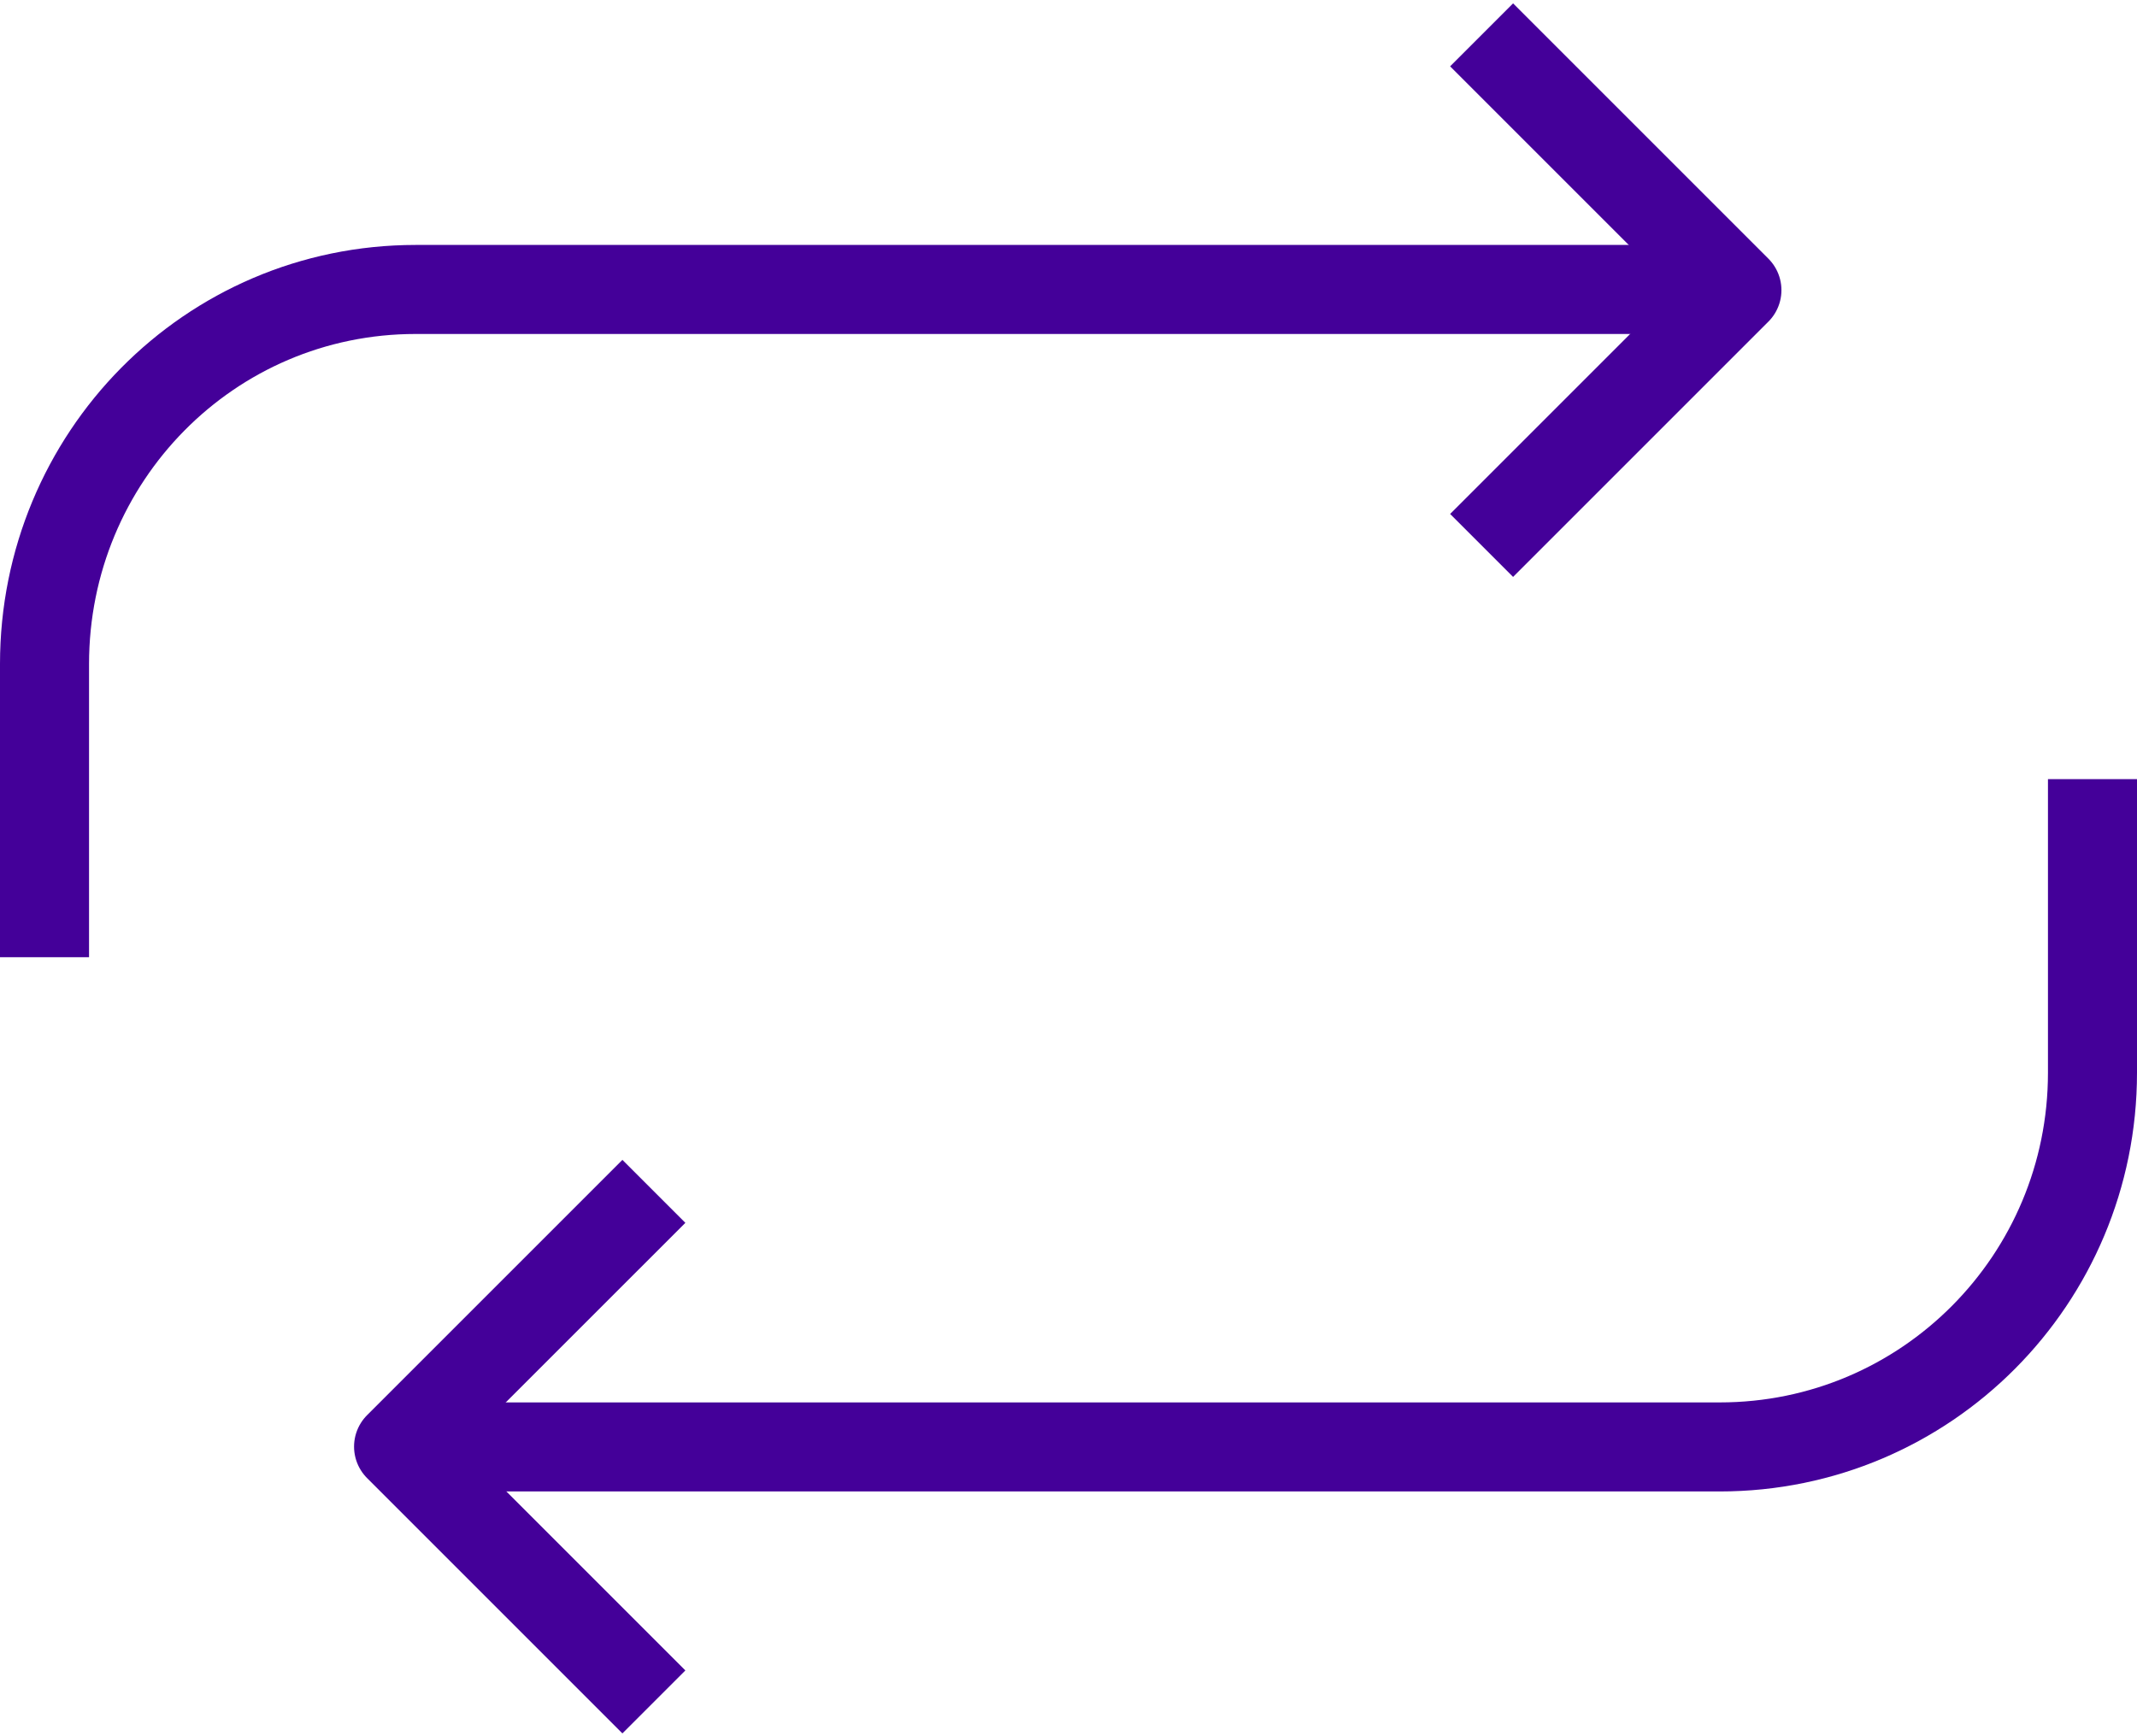
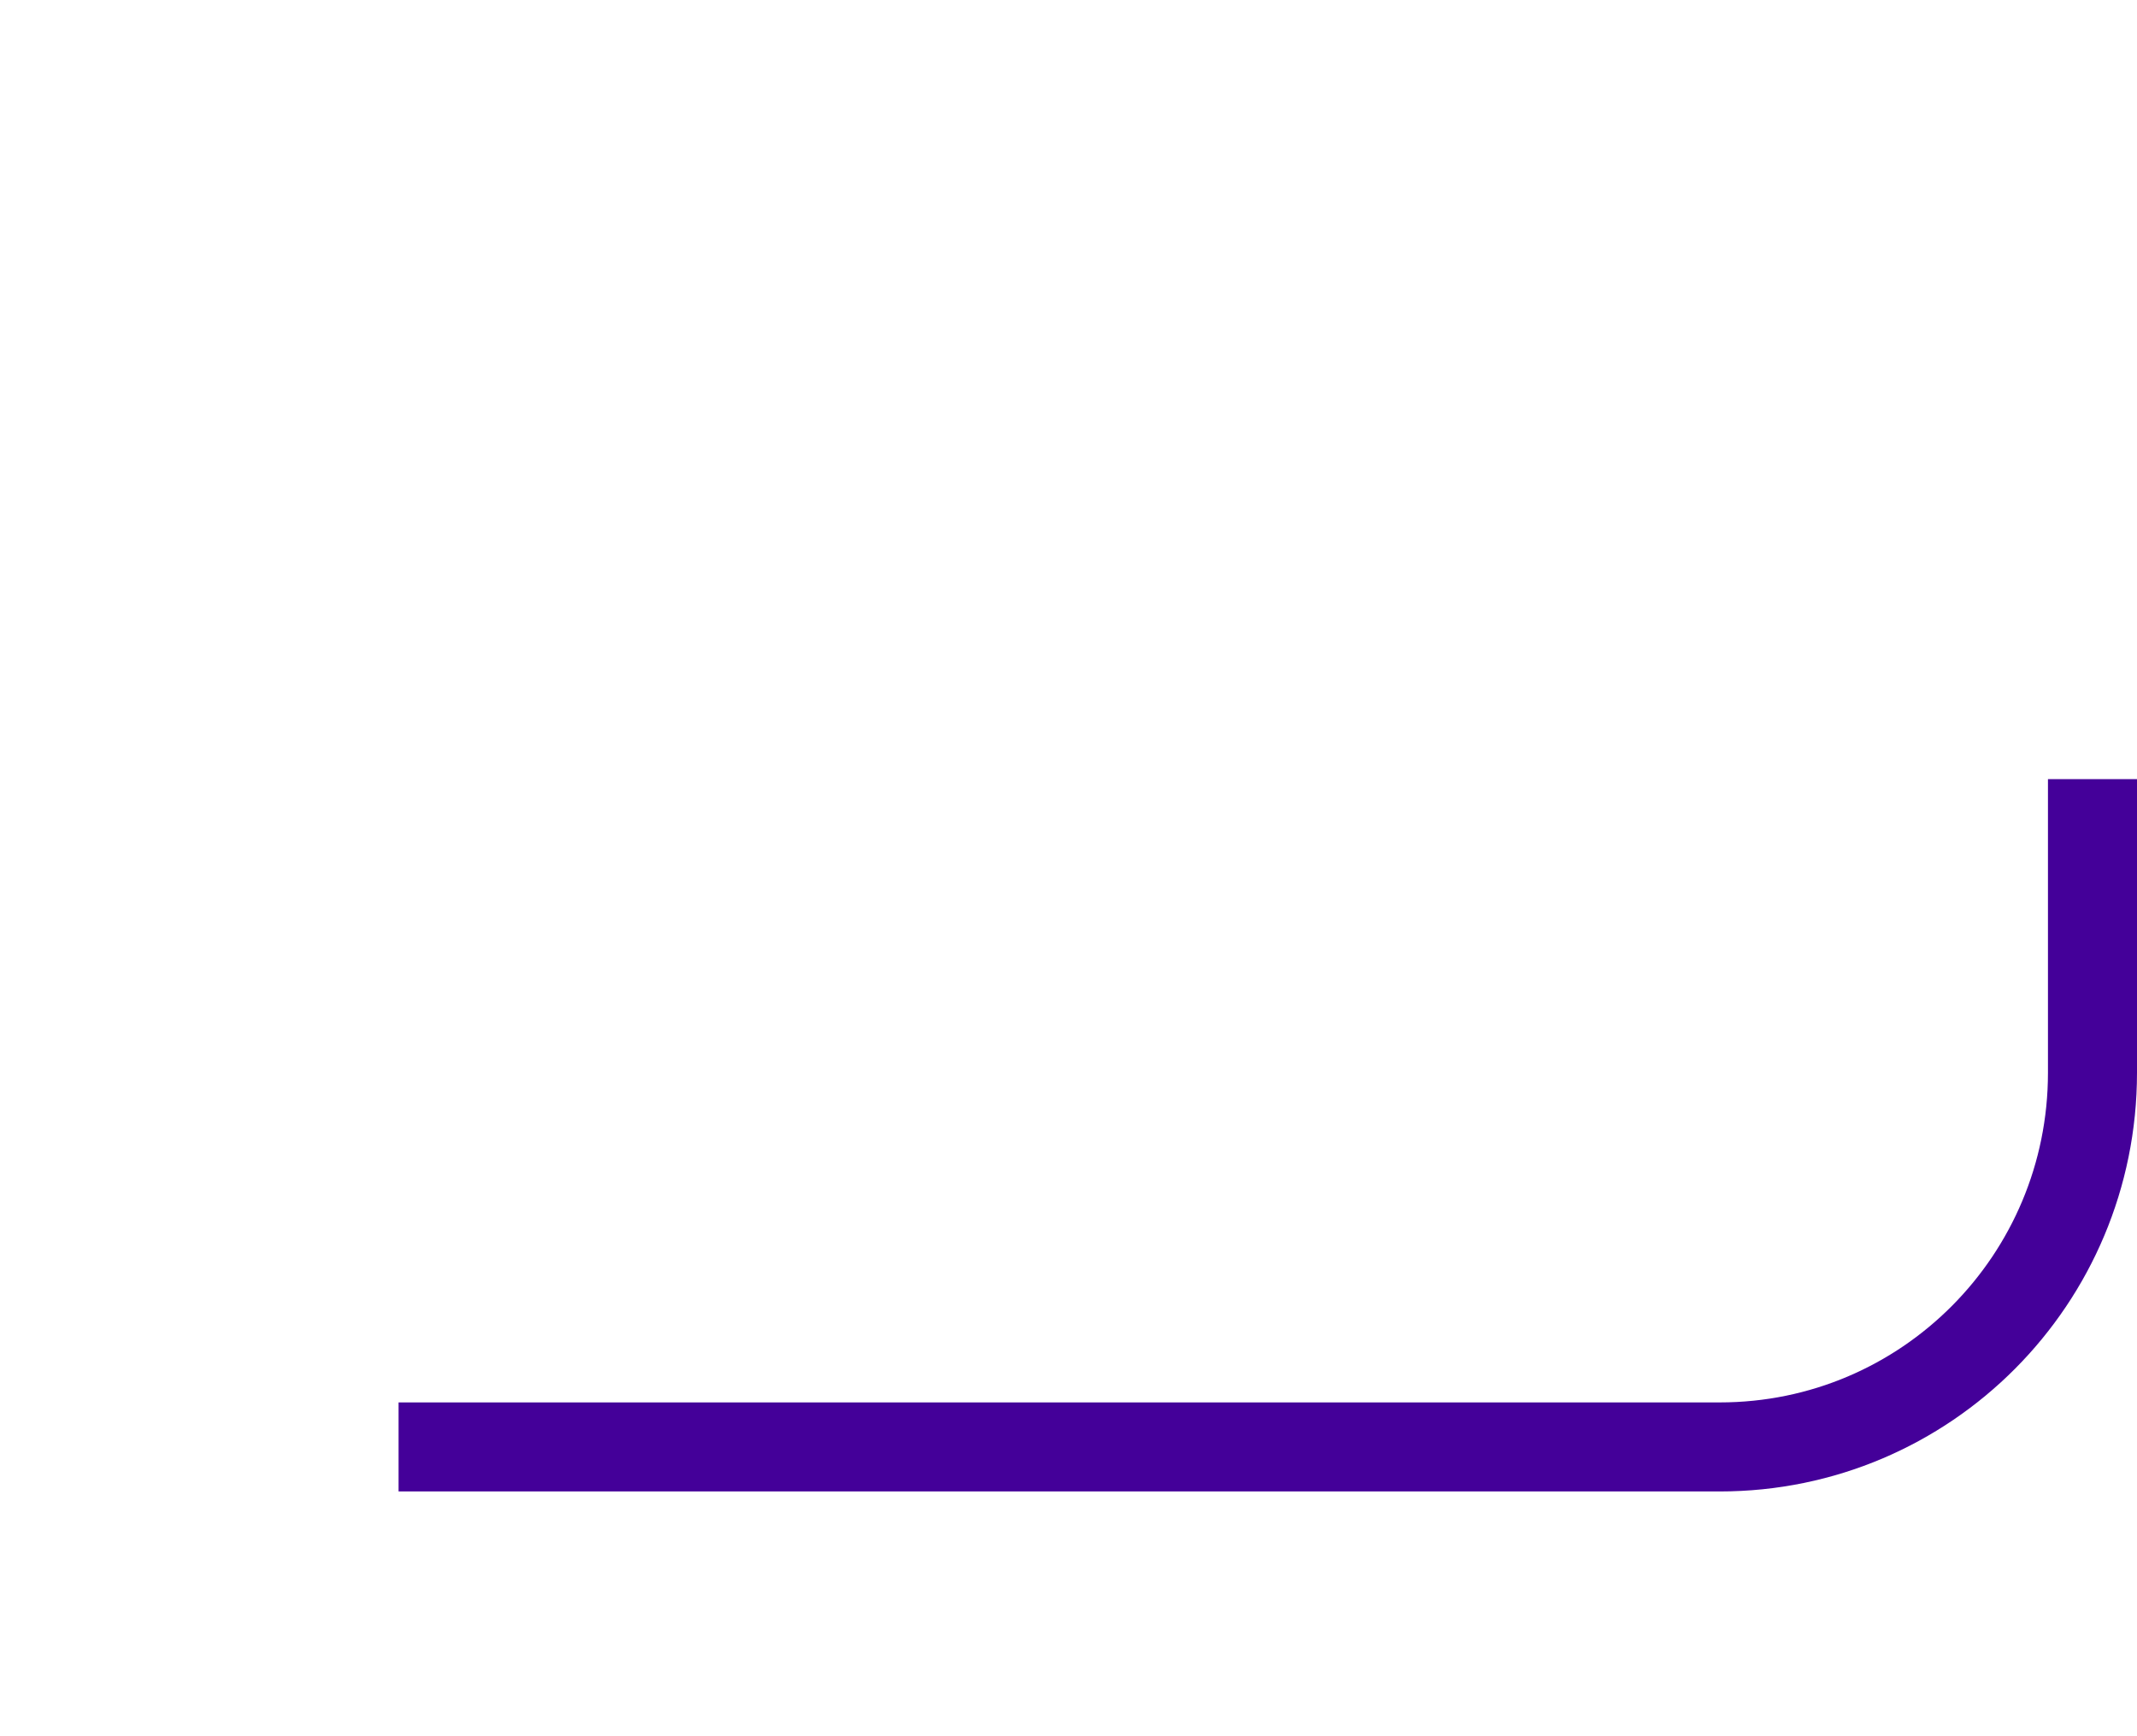
<svg xmlns="http://www.w3.org/2000/svg" width="96px" height="78px" viewBox="0 0 96 78" version="1.1">
  <title>icon-arrowsrepeat</title>
  <desc>Created with Sketch.</desc>
  <defs />
  <g id="Icons" stroke="none" stroke-width="1" fill="none" fill-rule="evenodd">
    <g id="new-icons" transform="translate(-1572, -1644)">
      <g id="icon-arrowsrepeat" transform="translate(1572, 1635)">
        <g id="Group" transform="translate(2, 10)" stroke="#440099" stroke-linejoin="round" stroke-width="4">
-           <polyline id="Shape" points="64.558 0.566 76.027 12.035 64.558 23.504" />
-           <path d="M0,42.004 L0,28.831 C0,19.556 7.401,12.004 16.677,12.004 L76.027,12.004" id="Shape" />
-           <polyline id="Shape" points="27.374 75.459 15.905 63.99 27.374 52.522" />
          <path d="M92,34.004 L92,47.194 C92,56.47 84.531,64.004 75.255,64.004 L15.905,64.004" id="Shape" />
        </g>
-         <rect id="Rectangle-path" x="0" y="0.004" width="96" height="96" />
      </g>
    </g>
  </g>
</svg>